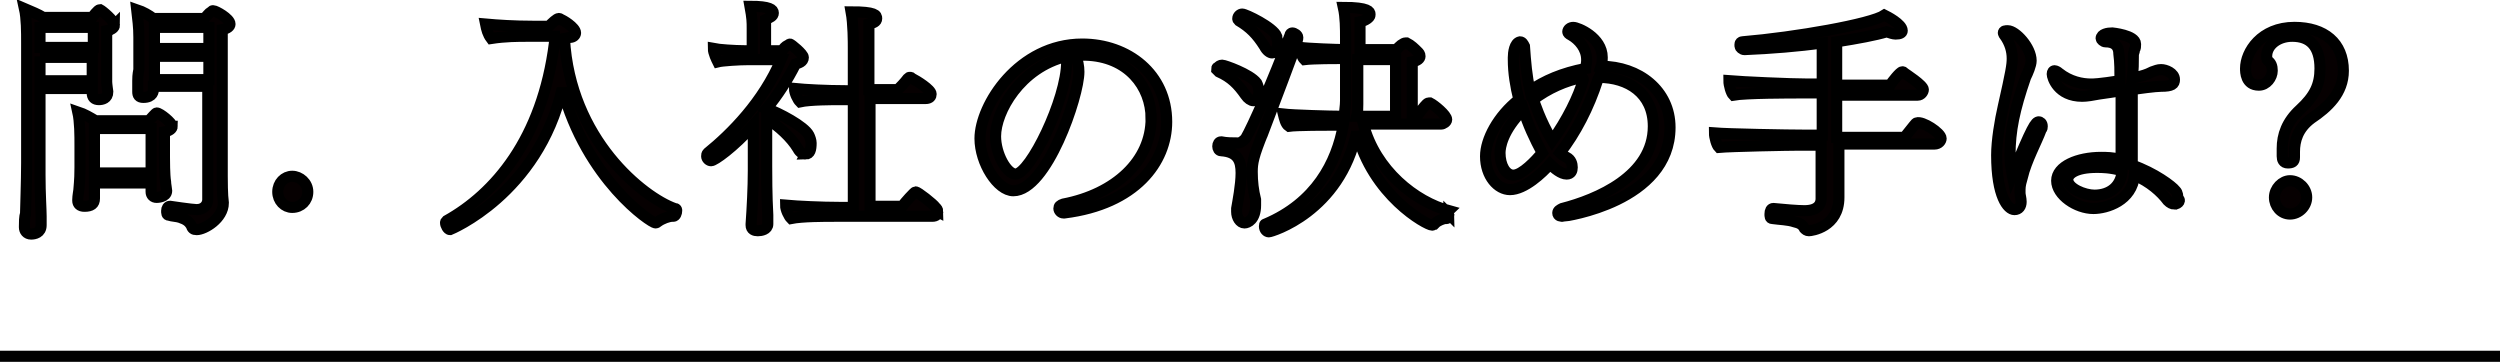
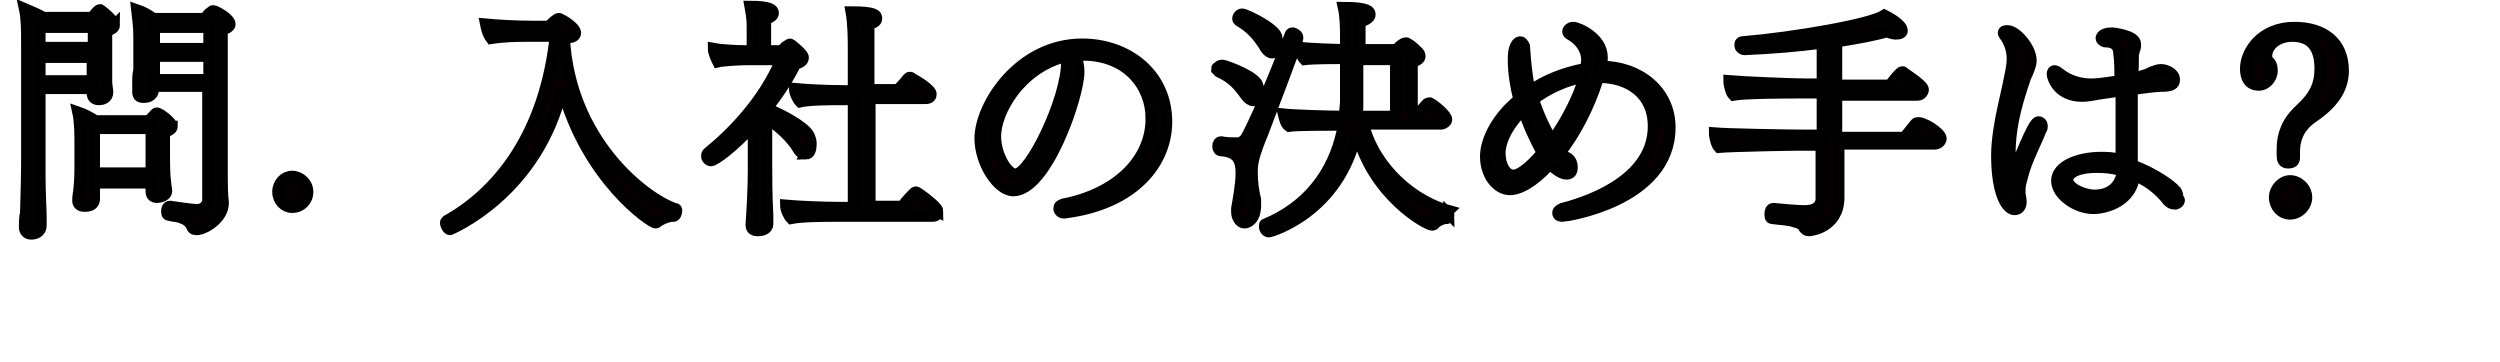
<svg xmlns="http://www.w3.org/2000/svg" width="225" height="32.6">
  <g stroke="#000">
    <path d="M10.3 2.265c0 .2-.2.4-.7.5v4.6c0 .2.1.9.1.9 0 .6-.5.7-.8.7-.4 0-.6-.2-.6-.6v-.4H3.6v7.8c0 1.7.1 3.1.1 3.7v.8c0 .7-.6.8-.9.8-.4 0-.6-.3-.6-.6v-.1c0-.3 0-.9.1-1.1 0-.3.1-3 .1-4.6v-10.8c0-1 0-2.2-.2-3.1.7.3 1.2.5 1.7.8h4.4s.5-.7.7-.7c.2.1 1.3 1 1.3 1.4zm-6.7.2v1.8h4.8v-1.8H3.6zm0 2.6v2.2h4.7v-2.1H3.6v-.1zm11.9 6.3c0 .2-.2.4-.7.5v2.3c0 .2 0 1.6.1 2.2 0 .2.1.7.1.8 0 .6-.9.6-.9.6-.3 0-.5-.2-.5-.5v-.8H8.5v1.4c0 .5-.3.7-.9.7-.4 0-.6-.2-.6-.5v-.1c0-.3.1-.8.1-.9 0-.2.1-.7.1-2v-1.9c0-1 0-2.2-.2-3.1.6.2 1.1.5 1.6.8h4.8c.2-.2.6-.7.7-.7.3 0 1.4.9 1.4 1.2zm-7 .2v4h5.1v-4H8.5zm12.2-9.4c0 .2-.2.4-.7.5v13.2c0 .3 0 1.7.1 2.4 0 1.4-1.7 2.4-2.4 2.4-.3 0-.4-.1-.5-.4-.2-.3-.4-.5-1-.7-.3-.1-.7-.1-1-.2-.2 0-.2-.2-.2-.4s.1-.4.3-.4c0 0 2 .3 2.4.3.7 0 1-.5 1-.9v-10.2h-4.9v.3c0 .1 0 .7-.9.7-.4 0-.5-.2-.5-.5v-1c0-.2 0-.5.1-1v-2.9c0-1-.1-1.6-.2-2.5.6.2 1.1.5 1.5.8h4.6c.2-.2.4-.5.6-.6.1-.1.1-.1.2-.1.2 0 1.5.7 1.5 1.2zm-6.8 2.9v2.1h4.9v-2.1h-4.9zm0-2.6v1.9h4.9v-1.9h-4.9zm12.4 16.2c-.7 0-1.3-.6-1.3-1.4 0-.8.6-1.4 1.3-1.4s1.4.6 1.4 1.4-.6 1.4-1.4 1.4zm34.6.3c0 .2-.1.5-.3.5h-.1c-.3 0-.9.2-1.3.5-.1.1-.2.1-.2.1-.4 0-6.2-3.9-8.4-12.1-2.2 9.5-10.1 12.7-10.1 12.7-.2 0-.4-.4-.4-.6 0-.1 0-.1.1-.2 4.3-2.4 8.6-7.3 9.7-16v-.6h-2.4c-.9 0-2 0-3.3.2-.3-.4-.4-.8-.5-1.3 1.1.1 2.6.2 4.3.2h1.4c.3-.3.7-.7.9-.7 0 0 .1 0 .2.1.1 0 1.3.7 1.3 1.2 0 .2-.2.4-.5.4l-.5.1c.5 9.1 7.1 14.3 9.9 15.3.2 0 .2.1.2.2zm11.6-5.1c-.2 0-.5-.1-.7-.5-.6-1-1.7-2-2.8-2.7v4.3c0 .6 0 2.7.1 4.4v.8c0 .5-.6.6-.9.6-.3 0-.6-.1-.6-.5v-.1c.1-1.4.2-3.3.2-4.8v-4.1c-1.8 2-3.5 3.2-3.8 3.2-.2 0-.4-.2-.4-.4 0-.1 0-.2.1-.3 2.1-1.7 5-4.6 6.6-8.4h-2.9c-.9 0-2.4.1-2.8.2-.1-.2-.4-.8-.4-1.2.5.1 1.9.2 2.8.2h.7v-2c0-.6 0-.9-.2-2 1.8 0 2.1.3 2.1.6s-.3.4-.7.6v2.8h1.5c.1-.2.3-.4.5-.5.1 0 .1-.1.2-.1s1.2.9 1.2 1.2c0 .4-.4.5-.7.6-.7 1.4-1.6 2.8-2.6 4 1.1.4 3.4 1.6 3.8 2.4.1.2.2.5.2.7 0 .6-.1 1-.5 1zm11.9 5.2c0 .2-.1.4-.5.4h-8.8c-.9 0-2.9 0-3.9.2-.2-.2-.5-.8-.5-1.2 1.1.1 3.3.2 4.8.2h1.3v-9.7h-1.2c-.6 0-2.7 0-3.6.2-.2-.2-.5-.8-.5-1.2 1 .1 2.9.2 4.6.2h.7v-3.8c0-.6 0-2.2-.2-3.3 2.2 0 2.3.3 2.3.6s-.3.4-.7.5v5.9h2.6c.2-.2.6-.6.9-1 .1-.1.1-.1.2-.1s.1 0 .2.1c.4.2 1.7 1 1.7 1.4 0 .2-.1.4-.5.4h-5v9.7h2.9c.2-.3 1.1-1.3 1.2-1.3.2 0 1.6 1.1 1.8 1.4.1.1.2.2.2.4zm19.2-8.4c0-2.9-2.1-5.6-5.9-5.7h-.9c.2.5.3 1 .3 1.5 0 2.2-2.9 10.7-5.9 10.7-1.4 0-3-2.5-3-4.7 0-3 3.5-8.5 9.2-8.5 4.1 0 7.6 2.7 7.6 7 0 3.6-2.8 7.4-9.2 8.2h-.1c-.2 0-.4-.2-.4-.4s.1-.3.4-.4c4.7-.9 7.9-3.9 7.9-7.7zm-7.6-5.6c-4.2 1-6.4 5-6.4 7.2 0 1.6 1 3.4 1.8 3.4 1.3 0 4.6-6.7 4.6-10.1v-.5c0 .1 0 .1 0 0zm17.7 6.8c-.9 2.2-1 2.8-1 3.6 0 .9.1 1.7.3 2.5v.5c0 1.3-.7 1.6-1 1.6-.4 0-.7-.5-.7-1v-.3c.1-.6.4-2.1.4-3.2s-.3-1.9-1.8-2c-.2 0-.3-.2-.3-.4s.1-.4.3-.4c.5.1 1 .1 1.5.1.3 0 .5-.2.7-.4.6-1 2.5-5.3 4-9.3 0-.1.1-.2.2-.2.2 0 .5.2.5.4 0 .3-.1.6-3.1 8.5zm-.4-3.6c0 .5-.2.8-.5.8-.2 0-.5-.2-.7-.5-.7-1-1.3-1.6-2.4-2.1l-.2-.2c0-.1 0-.2.1-.2.1-.1.2-.2.4-.2s2.5.8 3.1 1.6c.1.2.2.5.2.8zm1.7-4.4c0 .5-.2.9-.5.9-.2 0-.5-.2-.7-.6-.7-1.1-1.3-1.7-2.3-2.3-.1-.1-.1-.1-.1-.2 0-.2.2-.4.4-.4.3 0 2.8 1.2 3.1 2 0 .2.1.4.1.6zm15.4 15.4c0 .2-.1.4-.2.4h-.1c-.2 0-.7.2-.9.4l-.1.1c-.1 0-.1.1-.2.1-.5 0-5.4-2.7-6.8-8.4-1.5 7.2-7.7 9-7.9 9-.2 0-.4-.2-.4-.5 0-.1 0-.2.1-.2 4.5-1.9 6.4-5.5 7-8.9h-.7c-.7 0-3.5 0-4.2.1-.3-.2-.4-.7-.5-1.1.9.1 4.2.2 5.3.2h.2c0-.5.1-.9.1-1.4v-3.8h-.1c-.7 0-2.8 0-3.6.1-.2-.2-.4-.7-.4-1.1.7.1 3.3.2 4.1.2v-1c0-.9 0-1.9-.2-2.8 2.3 0 2.4.4 2.4.6v.1c0 .2-.4.5-.9.6v2.5h3.3c.2-.3.6-.6.8-.6h.1c.4.2.7.5 1 .8.1.1.2.2.2.4s-.2.4-.7.5v4.8h.5c.3-.4.5-.7.8-1 0 0 .1-.1.2-.1h.1c.4.2 1.5 1.1 1.5 1.5 0 .2-.3.4-.5.4h-7c1.1 4.2 4.7 7 7.7 7.8-.1.1 0 .2 0 .3zm-8.2-13.9v4c0 .4 0 .7-.1 1.1h3.5v-5.1h-3.4zm18.5 14.1c-.2 0-.5 0-.5-.3 0-.2.2-.3.4-.4 3.1-.8 8.2-2.9 8.2-7.4 0-3-2.3-4.4-4.9-4.4l-.1.2c-.8 2.5-2 4.8-3.4 6.6.2.2.4.3.6.4.4.2.5.6.5.9 0 .3-.1.6-.5.6-.5 0-1.1-.5-1.5-.9-.7.8-2.3 2.3-3.6 2.3-1.1 0-2.2-1.2-2.2-3 0-1.5 1.1-3.6 3-5.1-.3-1.2-.5-2.4-.5-3.6v-.2c0-.4.1-1.3.6-1.4.2 0 .3.2.4.4.1 1.4.2 2.7.5 4 1.3-.9 2.9-1.6 5-2 0-.2.1-.4.1-.7v-.1c0-1-.7-1.8-1.4-2.2-.2-.1-.3-.2-.3-.3 0-.2.2-.4.5-.4.4 0 2.6.9 2.6 2.7 0 .3 0 .5-.1.8 3.4 0 6.2 2.2 6.2 5.5 0 6.7-9.5 8-9.6 8zm-3.6-9.6c-1.9 1.9-2.1 3.4-2.1 3.9 0 1.1.5 2 1.2 2 .8 0 2-1.3 2.6-2-.7-1.3-1.3-2.6-1.7-3.9zm5.3-2.9c-1.5.3-3.1 1-4.4 2 .1.2.6 1.9 1.7 3.7 1.3-1.8 2.4-4 2.8-5.5 0 0 0-.1-.1-.2zm32.3 5.5c0 .2-.2.5-.6.5h-8.6v4.8c0 2.7-2.5 3-2.7 3s-.3-.1-.4-.2c-.2-.4-.5-.5-.9-.6-.6-.2-1.3-.2-2-.3-.2 0-.2-.2-.2-.4 0-.3.1-.5.3-.5 1 .1 2.2.2 2.8.2 1.5 0 1.5-.9 1.5-1.1v-4.8h-2c-.9 0-6.1.1-7.2.2-.2-.2-.4-.9-.4-1.3 1.2.1 6.6.2 8.2.2h1.5v-3.8h-1.9c-.9 0-5 0-6.1.2-.2-.2-.4-.9-.4-1.3 1.2.1 5.5.3 7.1.3h1.3v-3.7c-2.1.3-4.6.5-7 .6-.2 0-.4-.2-.4-.3v-.2c0-.1.1-.2.2-.2 4.8-.4 11.6-1.6 12.8-2.4.2.1 1.6.8 1.6 1.4 0 .2-.2.3-.6.3-.2 0-.5-.1-.8-.2-1 .3-2.6.6-4.5.9v3.9h4.8c.2-.3.9-1.2 1.1-1.2.1 0 .1 0 .2.1s1.7 1.1 1.7 1.5c0 .2-.2.5-.5.5h-7.3v3.8h6.1c.9-1.1 1-1.3 1.1-1.3.5-.2 2.2.9 2.2 1.4zm7.3 3.5c-.1.4-.2.7-.2 1.1v.3c0 .2.1.5.1.8 0 .4-.2.7-.6.7-.6 0-1.6-1.2-1.6-4.9 0-1.3.3-3.1.6-4.4.7-3.1.8-3.7.8-4.3 0-.7-.2-1.4-.7-2.1 0-.1-.1-.1-.1-.2 0-.2.2-.2.4-.2.7 0 2.1 1.5 2.1 2.7 0 .4-.3 1.1-.5 1.5-1 2.9-1.4 4.8-1.4 7 0 .7.1 1.3.2 1.8 1.8-4.4 2.1-4.8 2.4-4.8.1 0 .3.1.3.4 0 .1 0 .2-.1.3-.4 1.1-1.3 2.7-1.7 4.3zm13.7 2.4c-.2 0-.4-.1-.6-.3-.6-.8-1.6-1.7-3-2.3-.2 2.3-2.5 3-3.7 3-1.5 0-3.3-1.2-3.3-2.5s1.9-2.1 4-2.1c.4 0 1.1 0 1.8.2v-6.2c-.6.1-1.3.2-2 .3-.5.1-1.1.2-1.5.2-2.2 0-2.7-1.7-2.7-2 0-.2.1-.3.2-.3s.3.1.4.2c1 .8 2.1 1 2.9 1 .2 0 .7 0 2.6-.3 0-.8 0-1.7-.1-2.4 0-.8-.5-1.1-1.2-1.1-.2 0-.4-.2-.4-.3 0-.4.6-.5 1-.5 0 0 2.1.2 2.1 1 0 .2 0 .4-.1.5 0 .2-.1.3-.1.5 0 .7 0 1.3-.1 2.1 1.1-.3 1.2-.3 1.8-.6.3-.1.5-.2.8-.2.4 0 1.2.3 1.2.9 0 .4-.2.6-1.2.6-.5 0-2 .2-2.6.3v6.8c2 .7 3.6 1.9 3.9 2.3.2.2.2.5.2.7.3.1.1.5-.3.5zm-7-3.3c-1.9 0-2.6.6-2.6 1.1 0 .8 1.5 1.4 2.4 1.4 1.4 0 2.4-.8 2.5-2.2-1.1-.3-1.8-.3-2.3-.3zm19.3-4.4c-1.2.9-1.5 2-1.5 3v.5c0 .4-.2.5-.6.5s-.5-.3-.5-.6v-.7c0-1.2.4-2.4 1.6-3.5 1.3-1.2 1.8-2.2 1.8-3.7 0-2-.9-2.9-2.5-2.9-1.3 0-2.3.8-2.3 1.8 0 .1 0 .3.1.4.3.2.4.5.4.9 0 .6-.5 1.3-1.2 1.3-1.2 0-1.2-1.2-1.2-1.5 0-1.5 1.4-3.7 4.4-3.7 2.7 0 4.4 1.4 4.4 3.9 0 2-1.4 3.3-2.9 4.3zm-1.9 8.6c-.8 0-1.4-.7-1.4-1.5s.7-1.5 1.4-1.5c.8 0 1.5.7 1.5 1.5s-.7 1.5-1.5 1.5z" fill="#060001" />
-     <path fill="none" d="M0 32.065h225" />
  </g>
</svg>